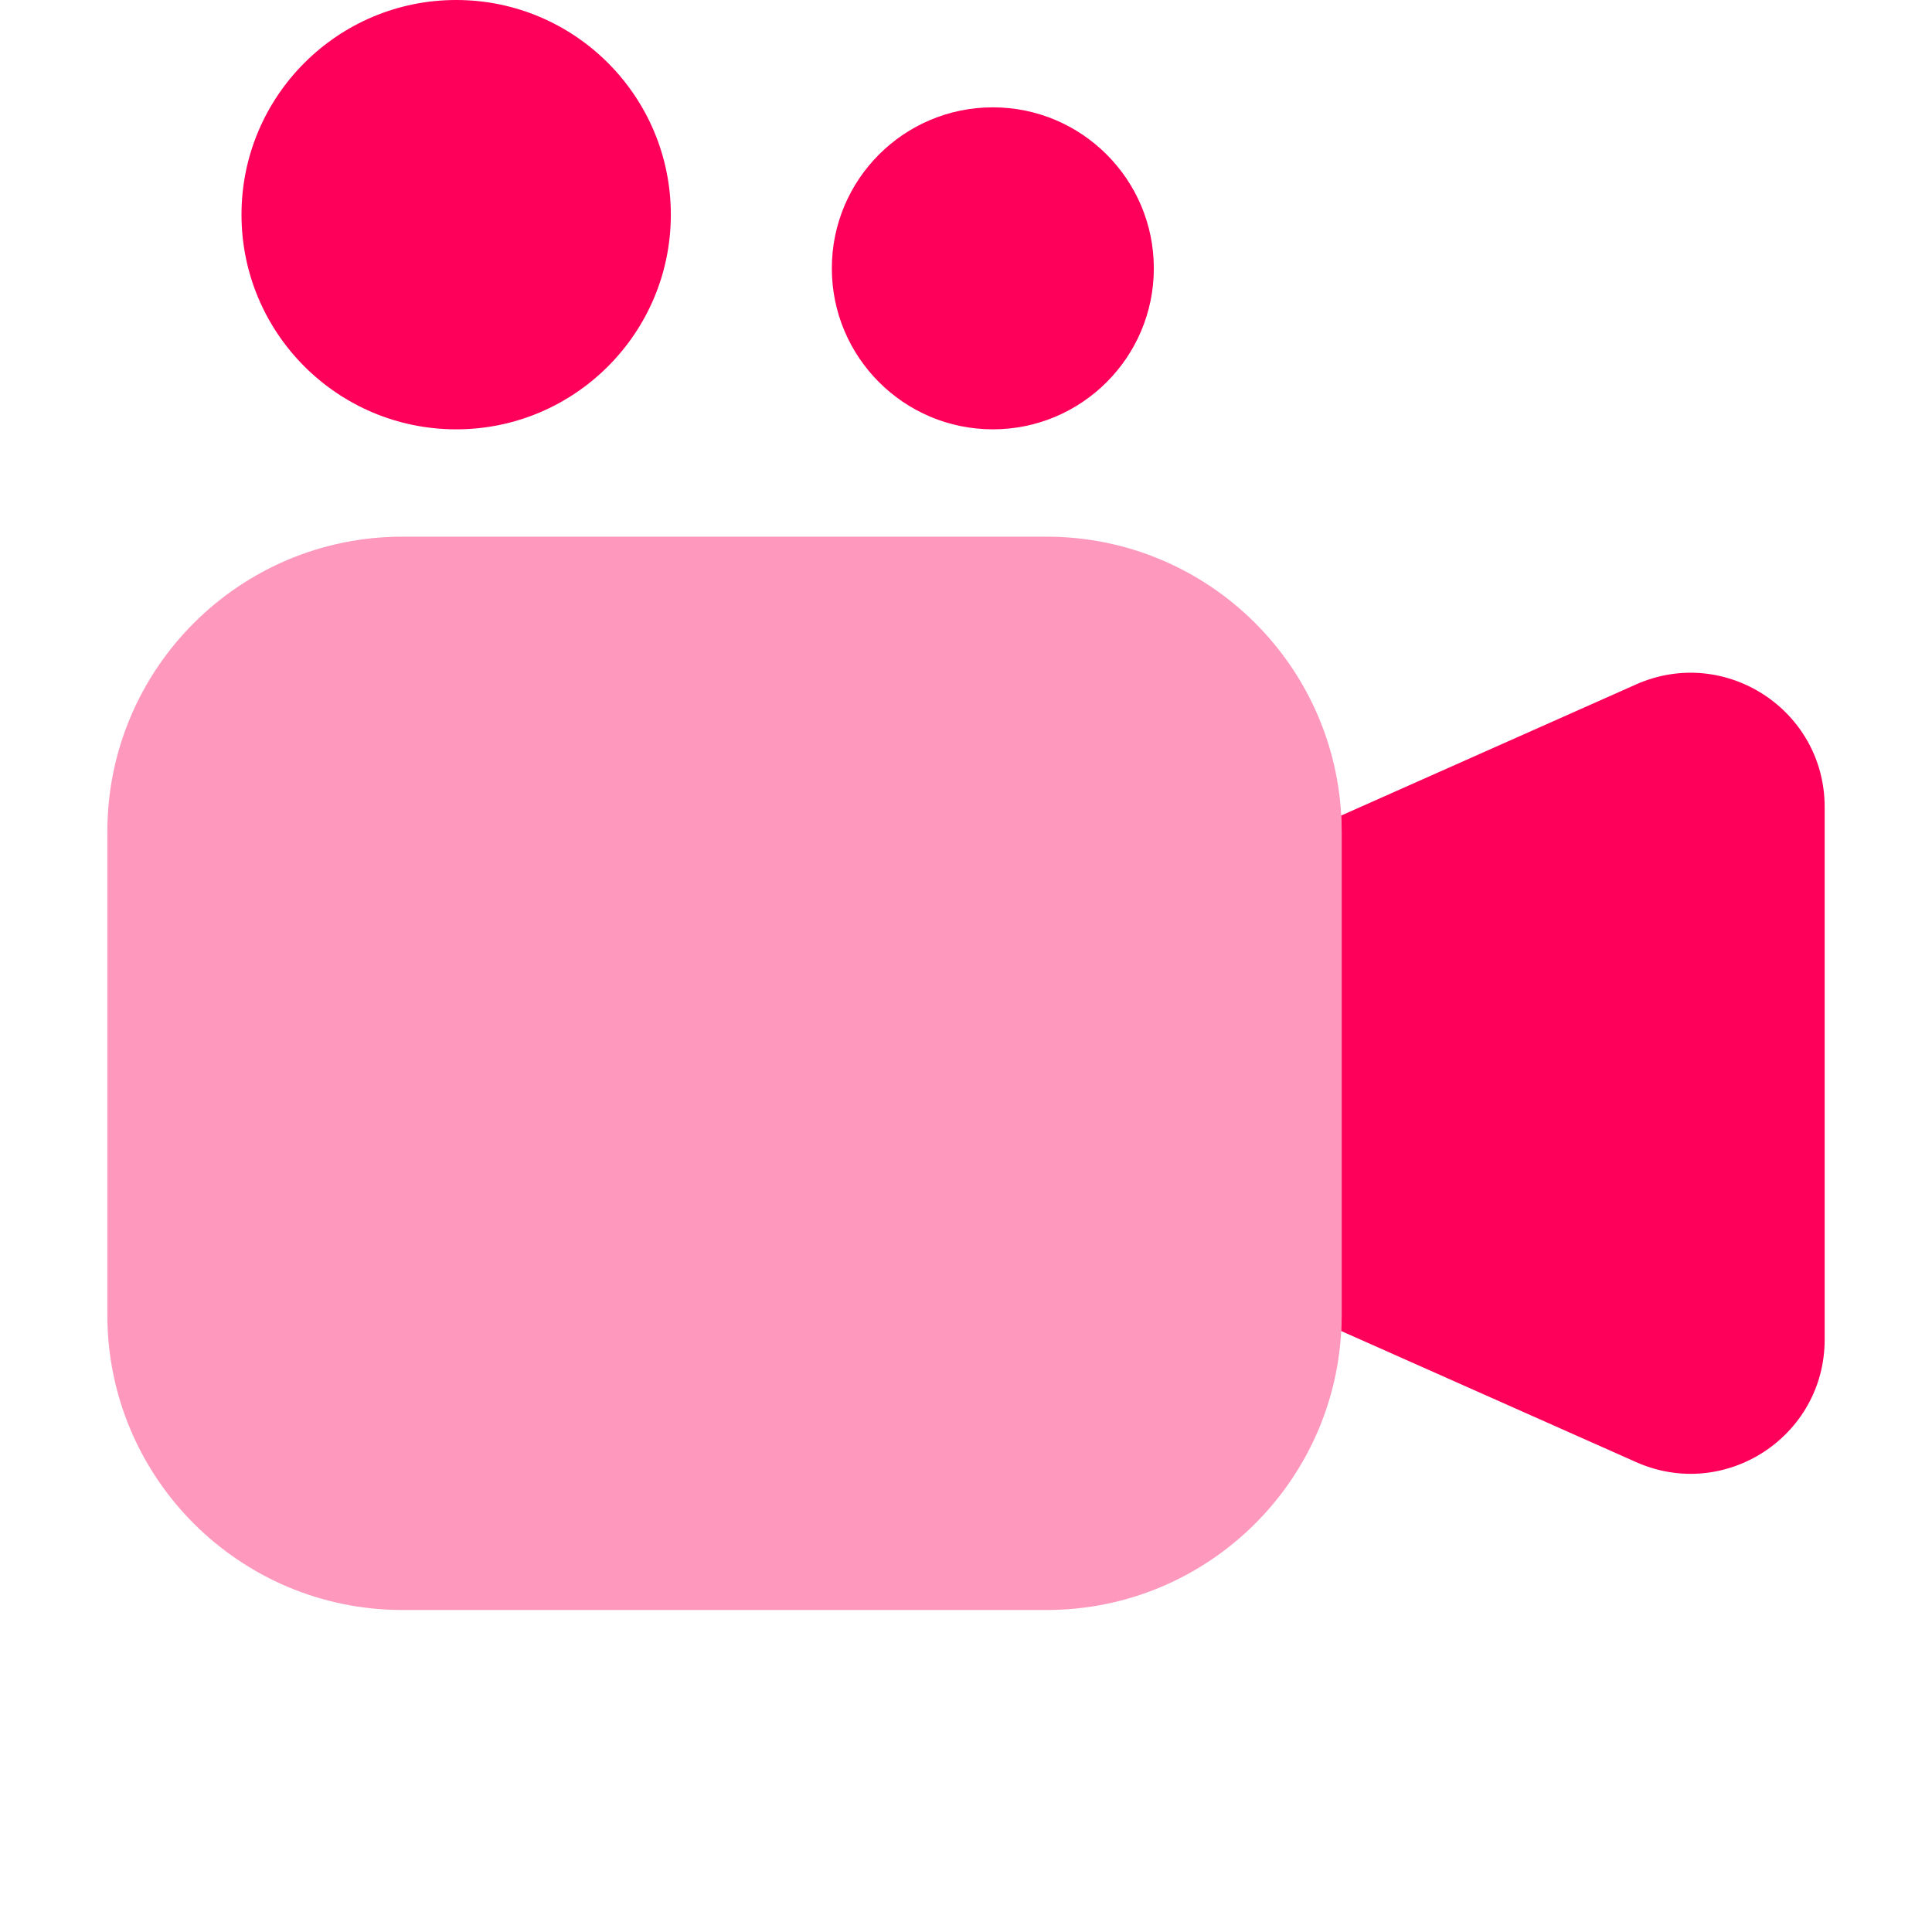
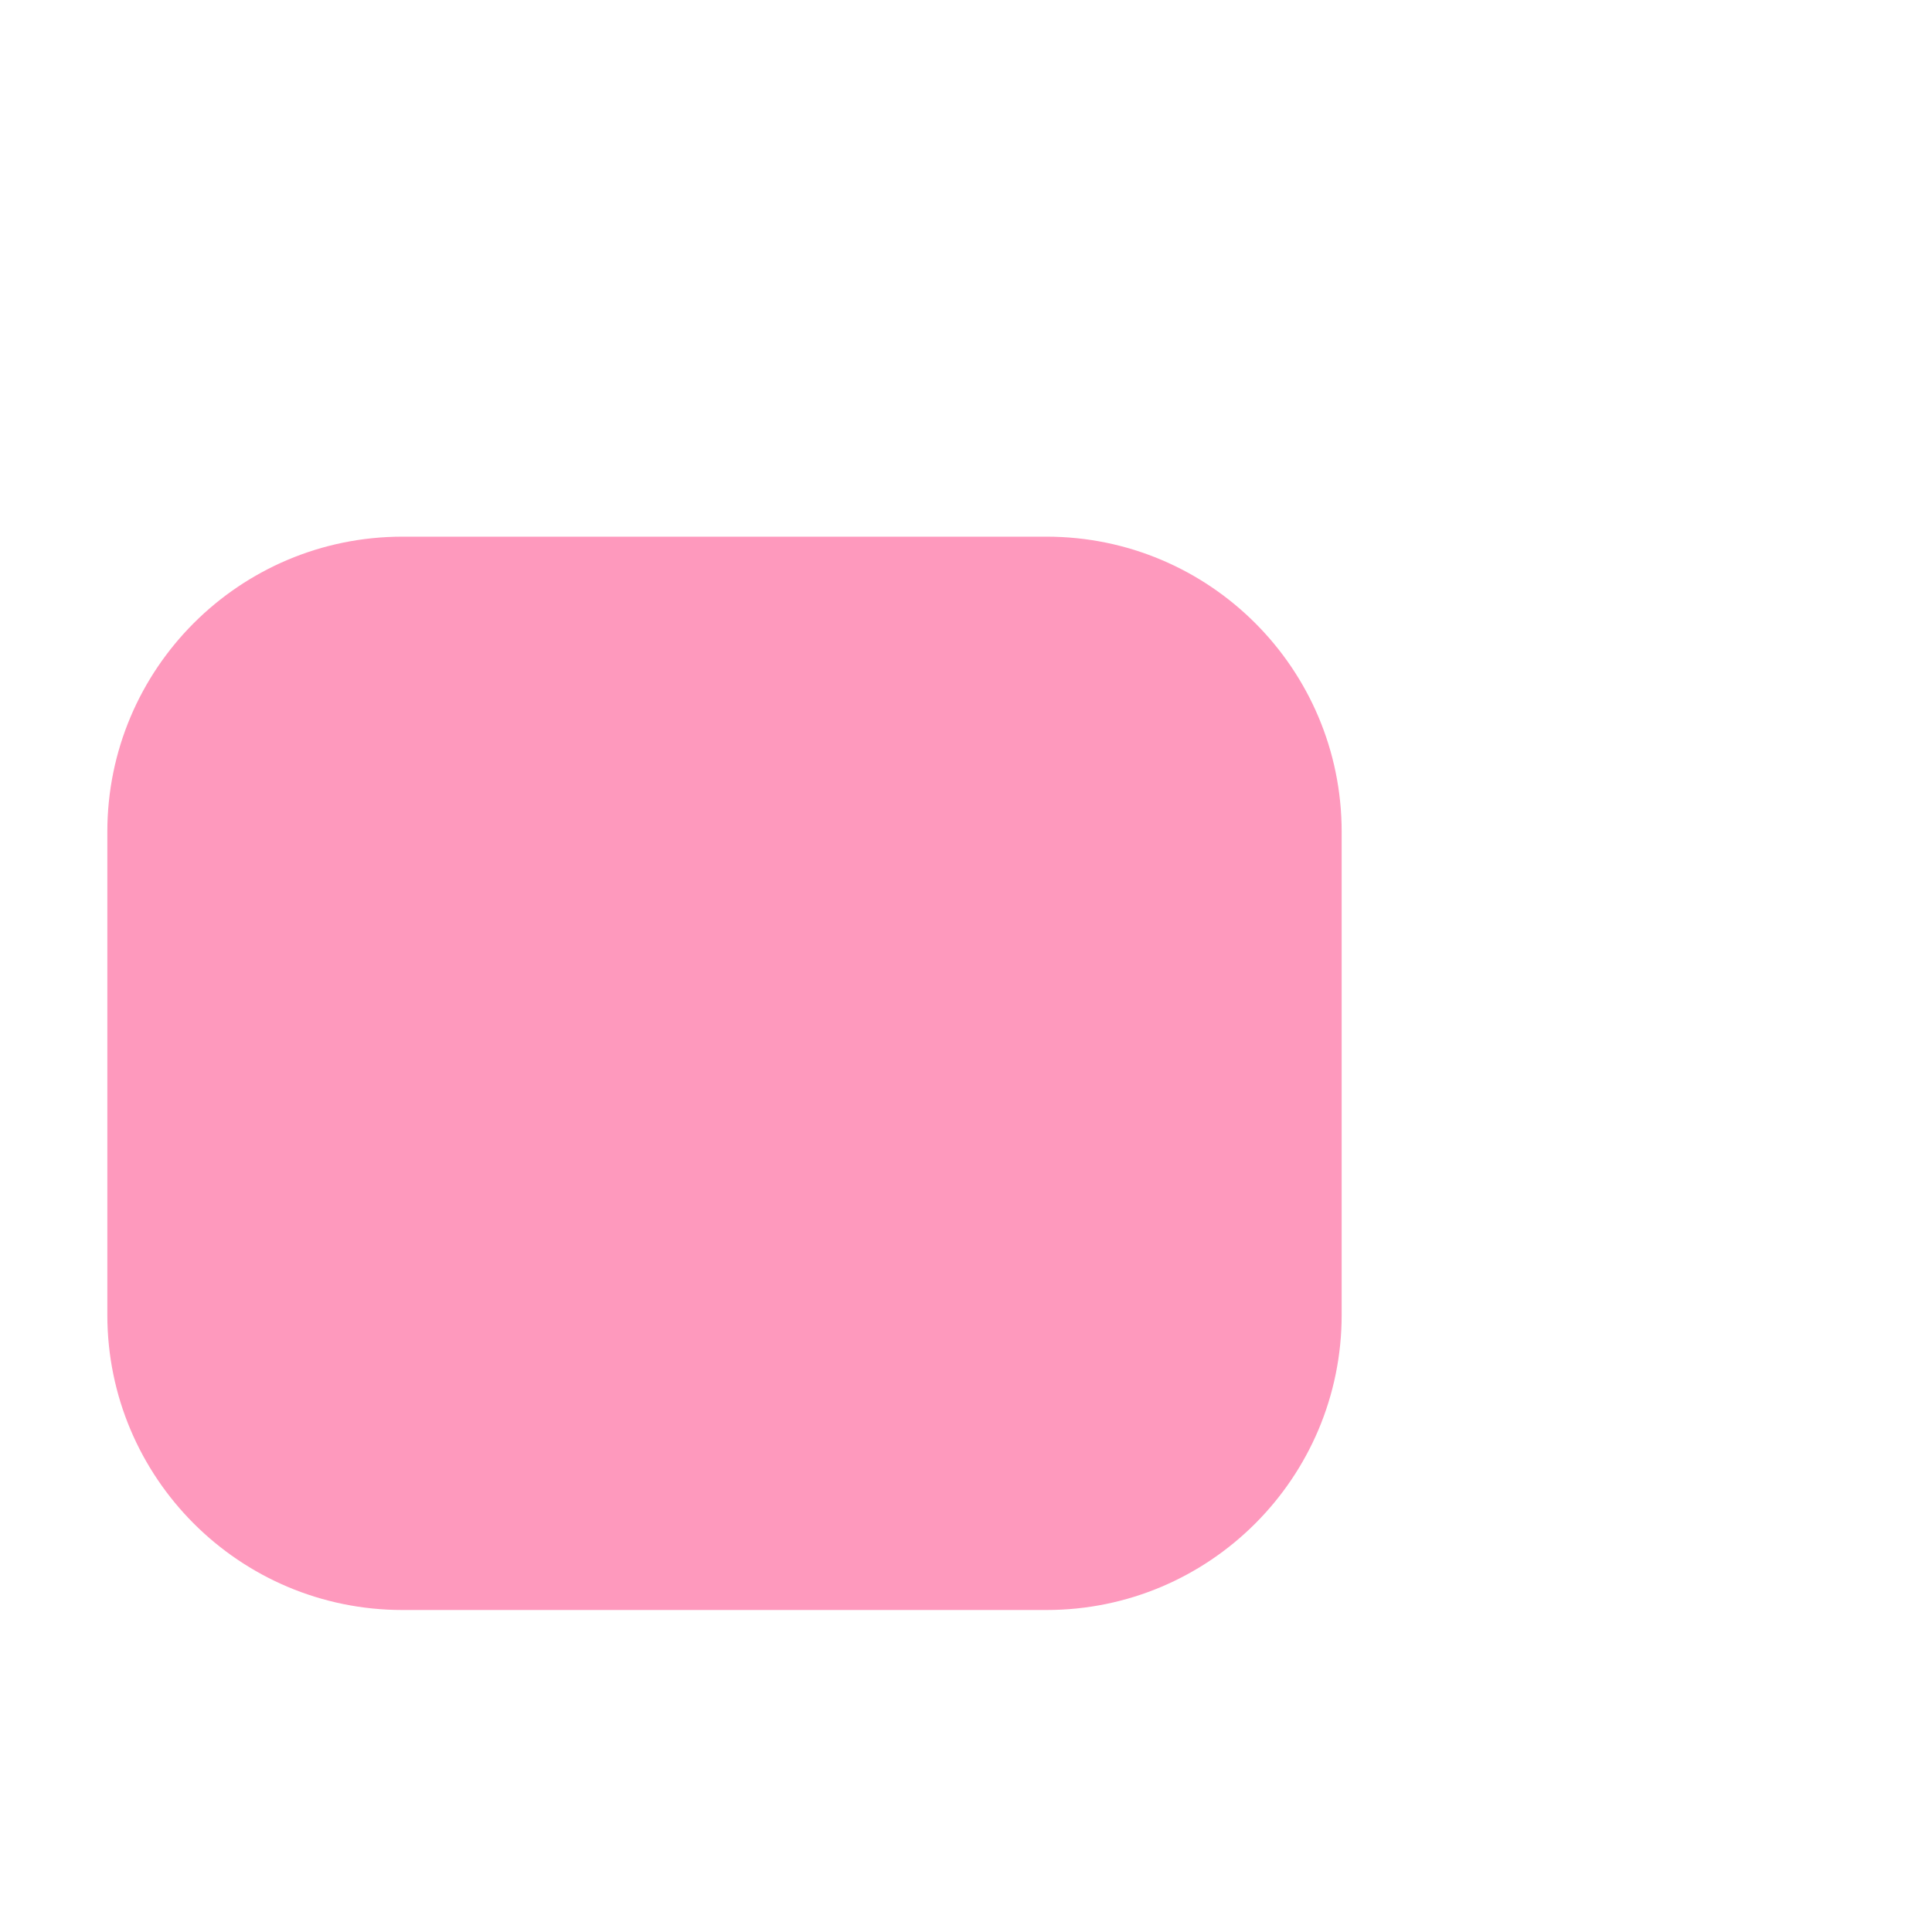
<svg xmlns="http://www.w3.org/2000/svg" height="18" width="18" viewBox="0 0 18 18">
  <title>18 video 2</title>
  <g fill="#FE005A" class="nc-icon-wrapper">
    <path fill-rule="evenodd" clip-rule="evenodd" d="M1 7.75C1 6.231 2.231 5 3.75 5H9.75C11.269 5 12.5 6.231 12.5 7.75V12.25C12.5 13.769 11.269 15 9.75 15H3.75C2.231 15 1 13.769 1 12.25V7.75Z" fill-opacity="0.4" data-color="color-2" />
-     <path d="M12.496 12.401L15.243 13.622C16.07 13.99 17 13.384 17 12.48V7.519C17 6.615 16.07 6.009 15.242 6.377L12.496 7.598C12.499 7.648 12.5 7.699 12.5 7.75V12.25C12.5 12.301 12.499 12.351 12.496 12.401Z" />
-     <path fill-rule="evenodd" clip-rule="evenodd" d="M2.25 2C2.25 0.896 3.146 0 4.25 0C5.354 0 6.25 0.896 6.25 2C6.25 3.104 5.354 4 4.25 4C3.146 4 2.25 3.104 2.25 2Z" />
-     <path d="M9.25 4C10.078 4 10.75 3.328 10.75 2.5C10.75 1.672 10.078 1 9.25 1C8.422 1 7.75 1.672 7.75 2.5C7.75 3.328 8.422 4 9.25 4Z" />
  </g>
</svg>